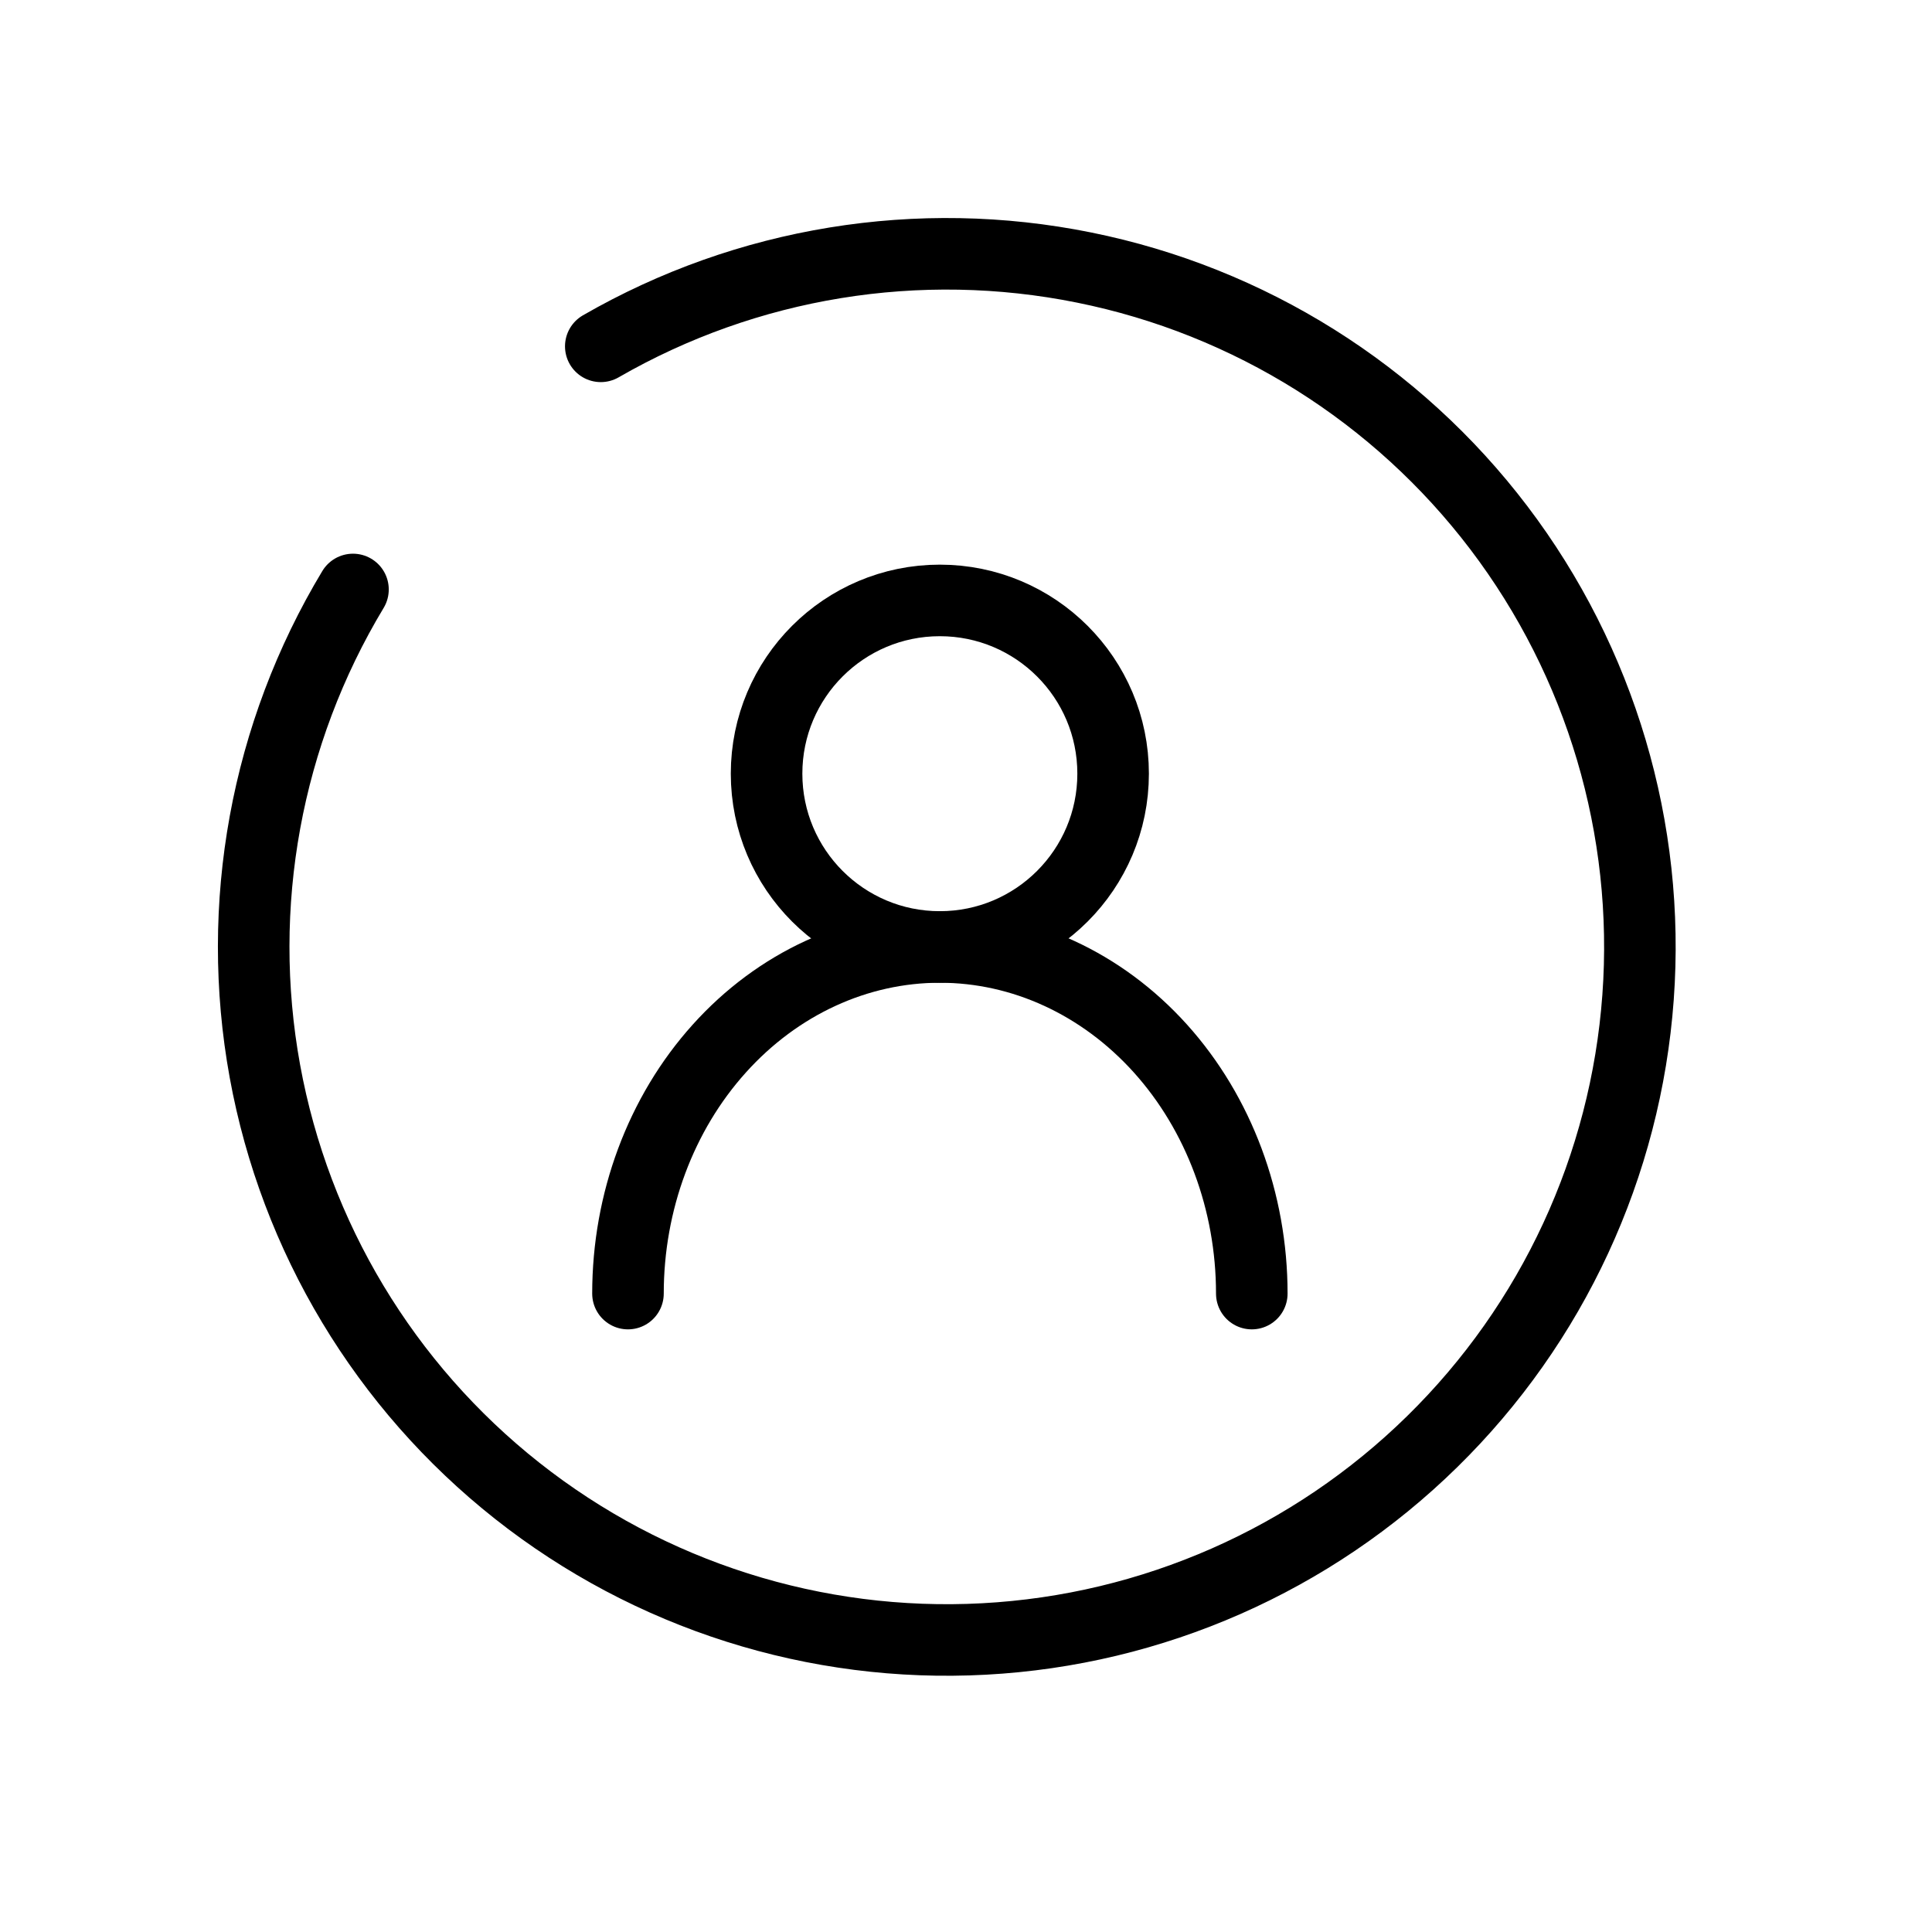
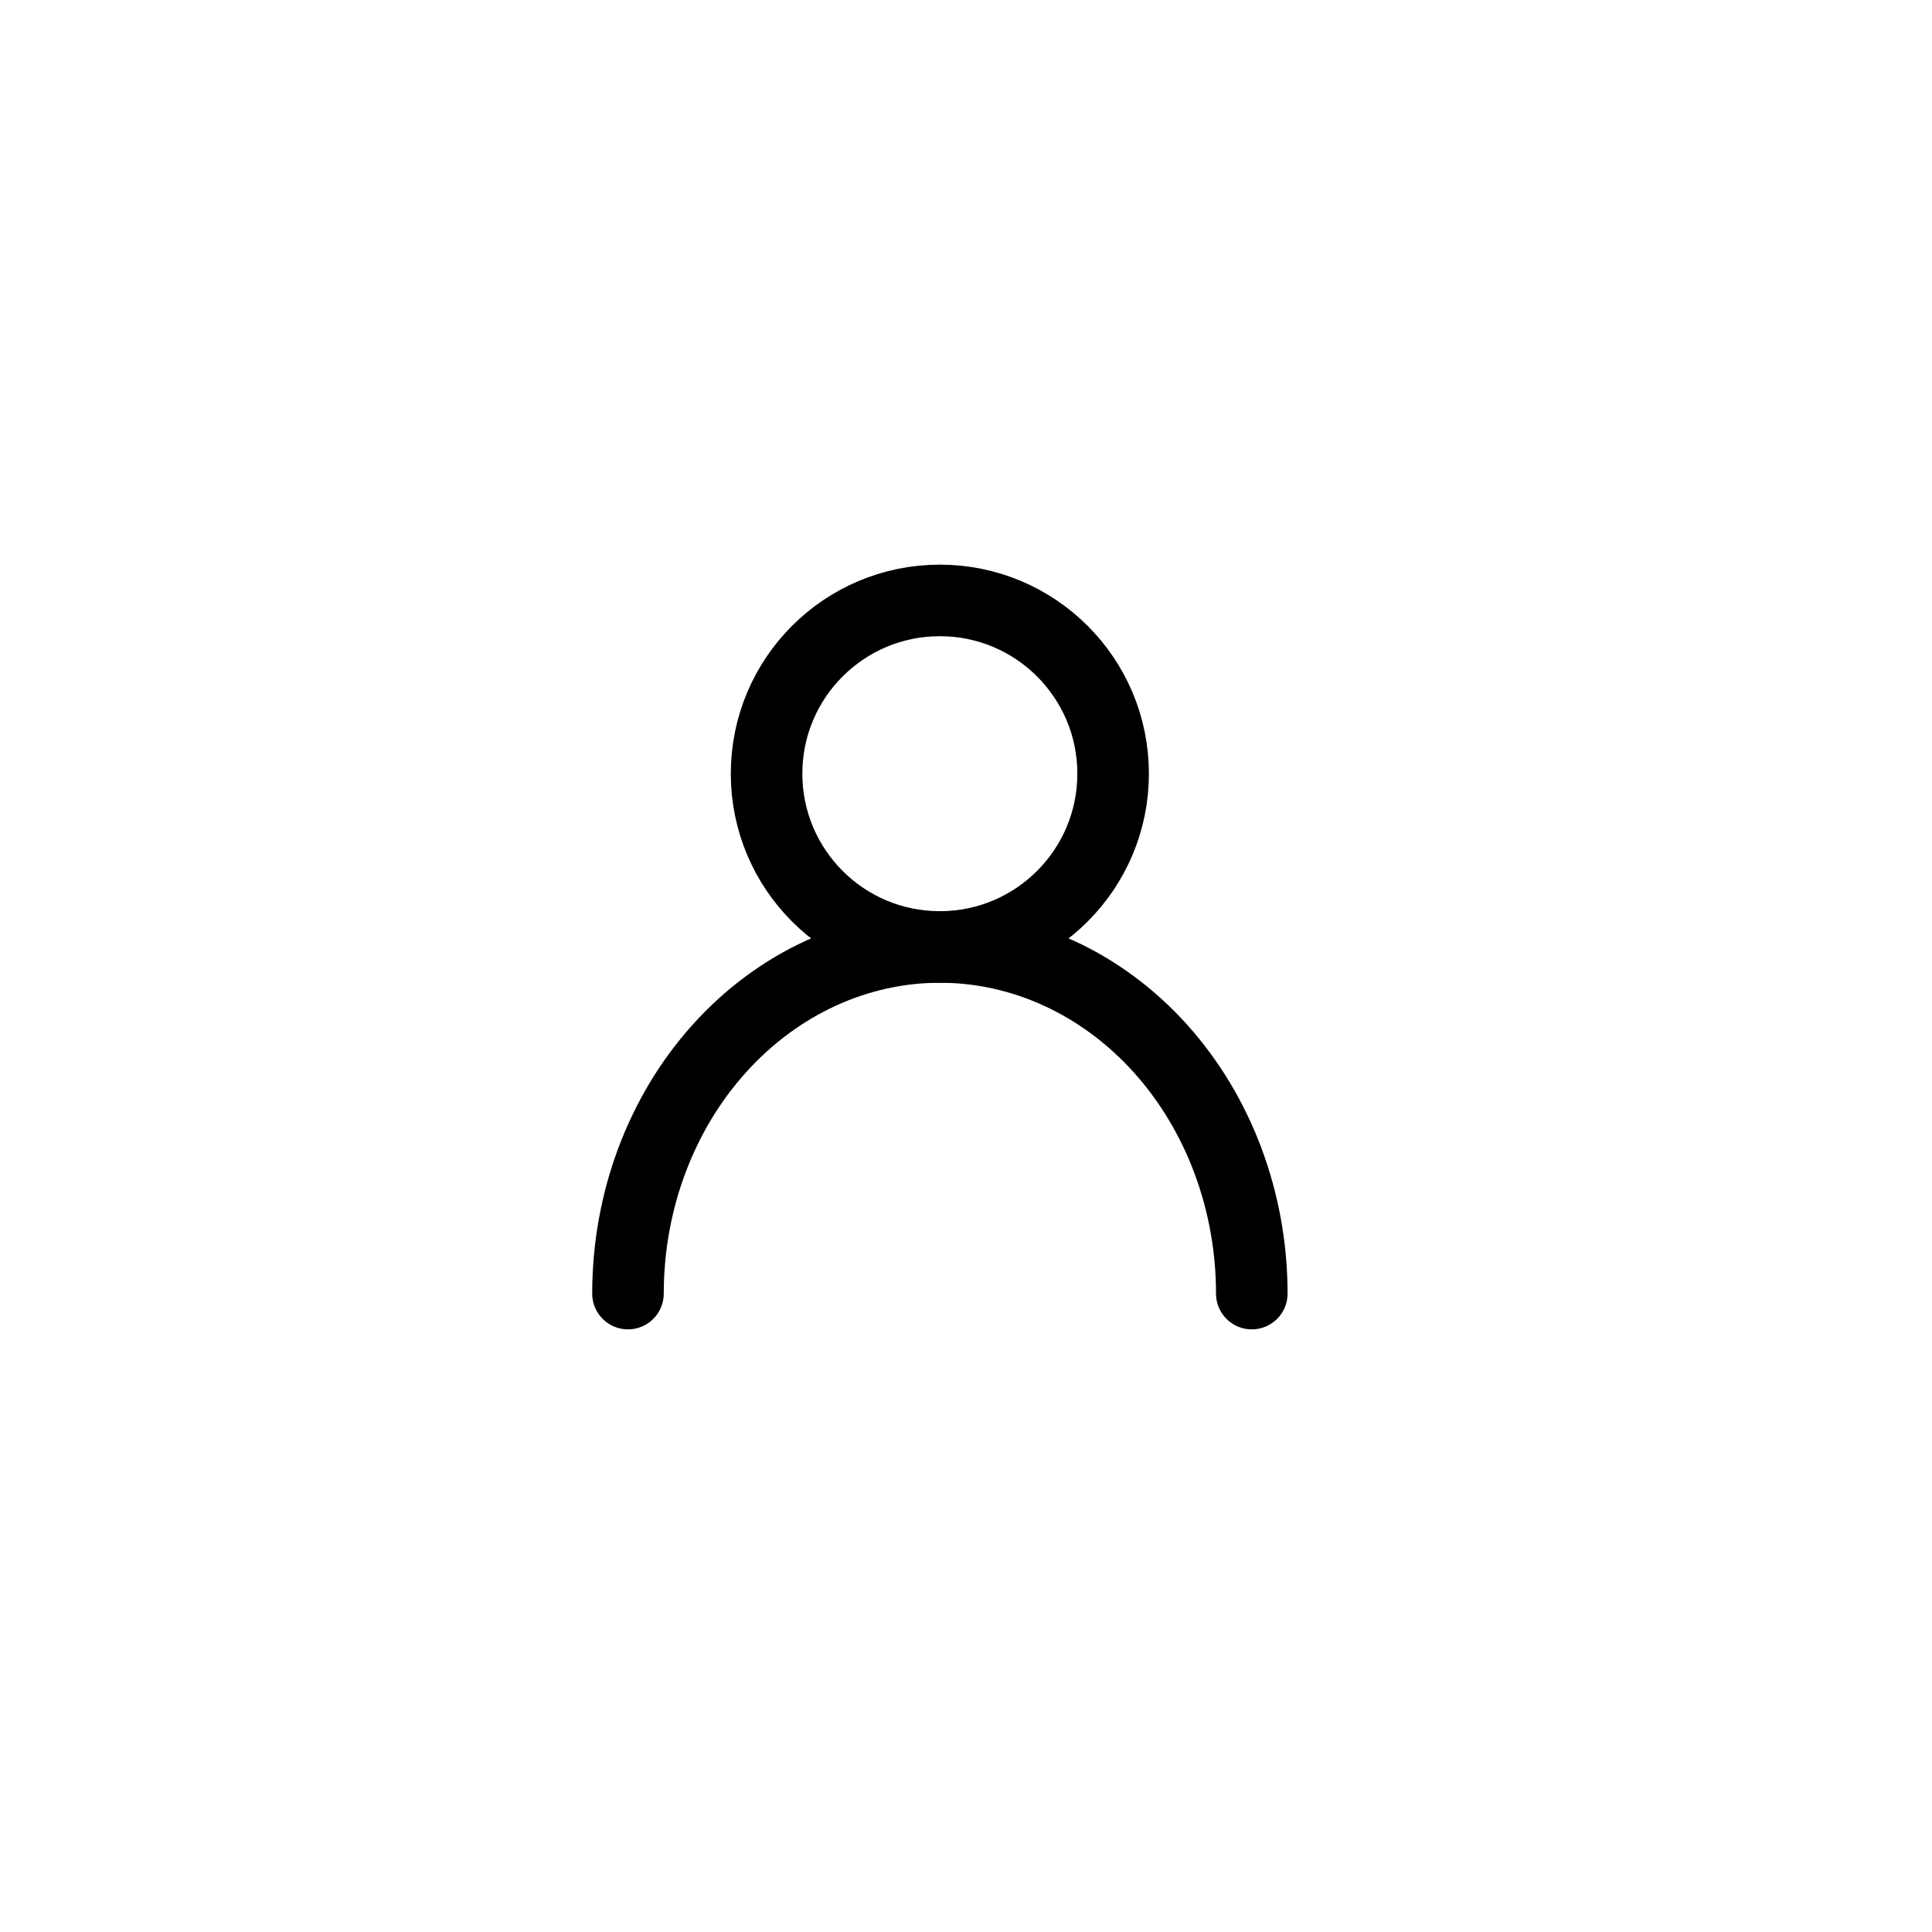
<svg xmlns="http://www.w3.org/2000/svg" width="27" height="27" viewBox="0 0 27 27" fill="none">
  <path d="M13.134 13.234C14.472 13.234 15.556 12.15 15.556 10.812C15.556 9.475 14.472 8.391 13.134 8.391C11.797 8.391 10.713 9.475 10.713 10.812C10.713 12.15 11.797 13.234 13.134 13.234Z" stroke="black" stroke-linecap="round" stroke-linejoin="round" />
  <path d="M8.776 18.078C8.776 16.793 9.235 15.561 10.053 14.653C10.87 13.745 11.979 13.234 13.135 13.234C14.291 13.234 15.399 13.745 16.217 14.653C17.034 15.561 17.494 16.793 17.494 18.078" stroke="black" stroke-linecap="round" stroke-linejoin="round" />
-   <path d="M8.396 4.84C10.438 3.663 12.84 3.272 15.15 3.739C17.461 4.205 19.522 5.499 20.947 7.376C22.372 9.254 23.064 11.587 22.892 13.938C22.721 16.289 21.698 18.497 20.015 20.147C18.333 21.798 16.106 22.779 13.752 22.905C11.398 23.032 9.079 22.296 7.229 20.835C5.379 19.374 4.125 17.289 3.702 14.97C3.28 12.651 3.717 10.257 4.933 8.238" stroke="black" stroke-linecap="round" stroke-linejoin="round" />
</svg>